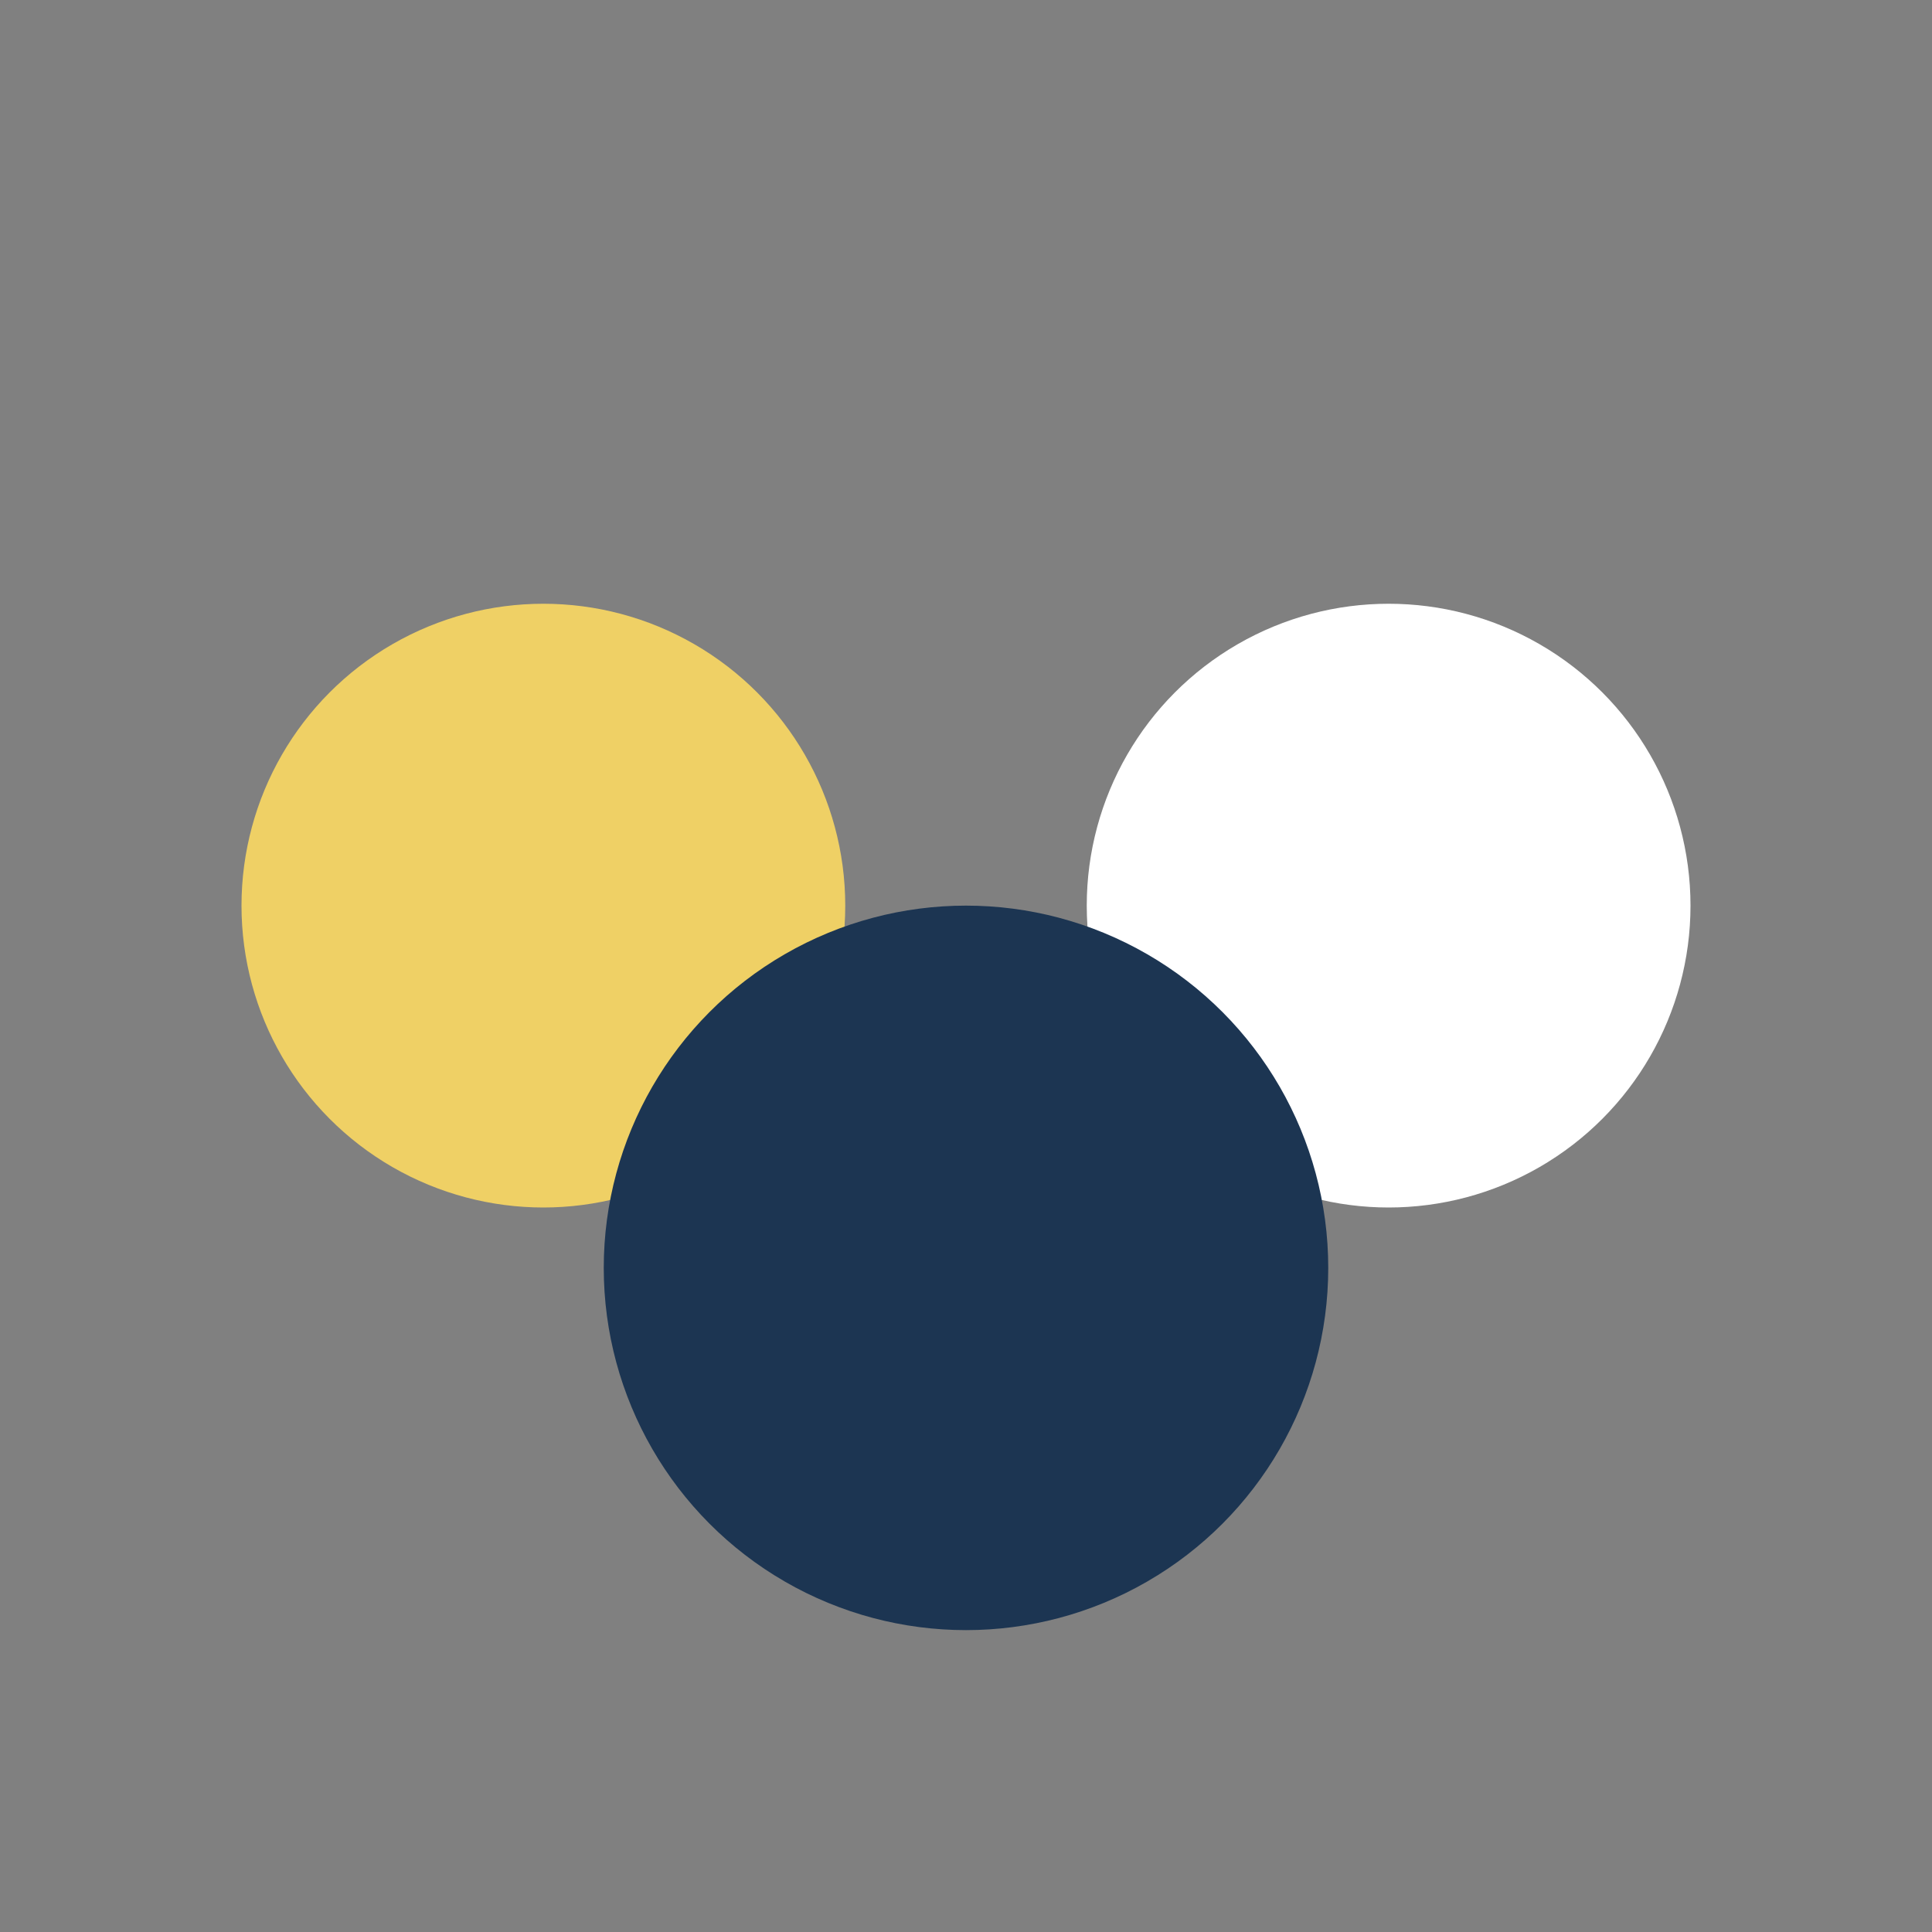
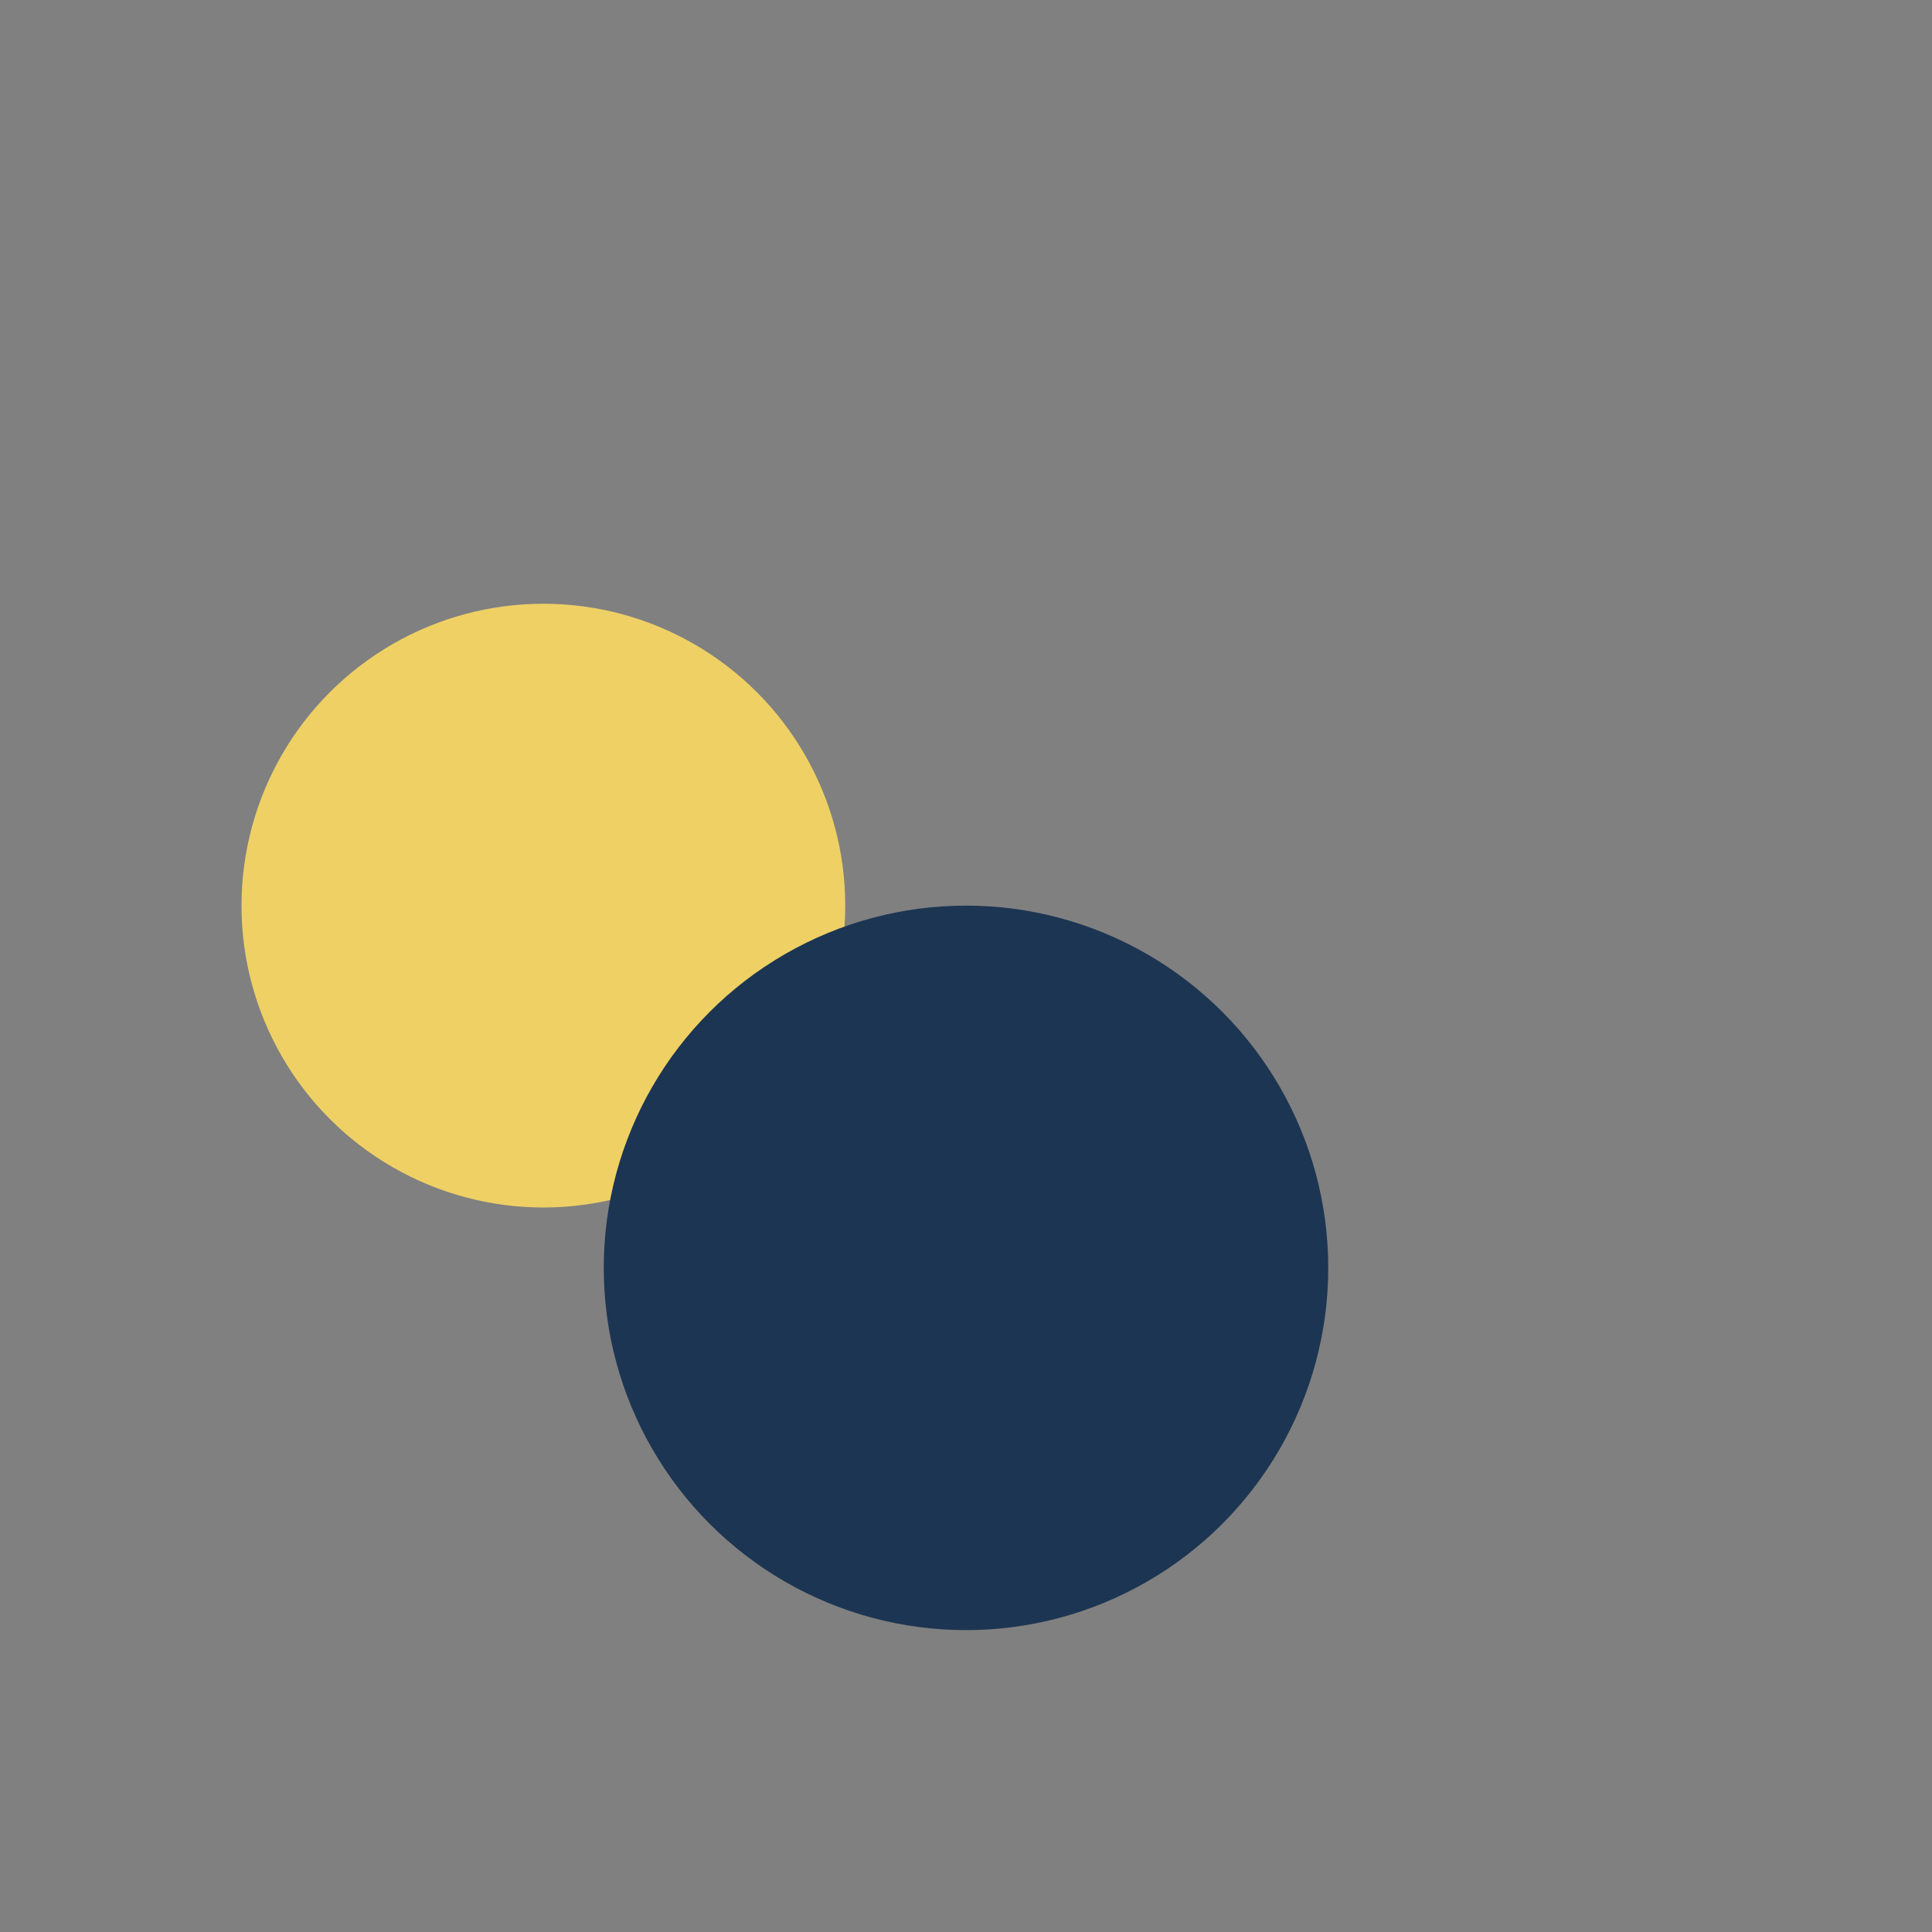
<svg xmlns="http://www.w3.org/2000/svg" width="32" height="32" viewBox="0 0 32 32">
  <rect x="0" y="0" width="32" height="32" fill="#808080" stroke="none" />
  <circle cx="9" cy="15" r="5" fill="#EFD065" />
-   <circle cx="23" cy="15" r="5" fill="#fff" />
  <circle cx="16" cy="21" r="6" fill="#1C3552" />
</svg>